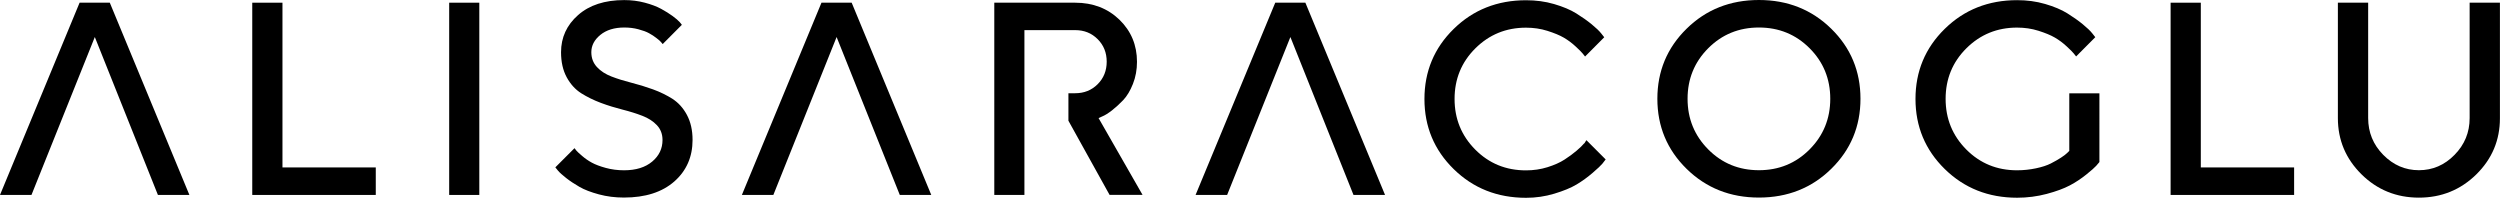
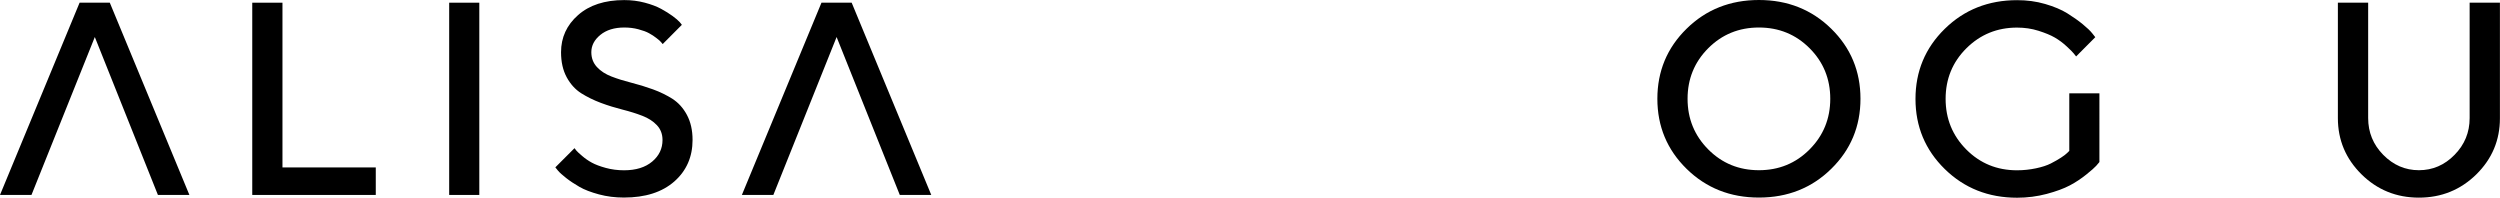
<svg xmlns="http://www.w3.org/2000/svg" id="katman_2" viewBox="0 0 315.35 24.93">
  <defs>
    <style>.cls-1{fill:none;}</style>
  </defs>
  <g id="katman_1">
    <g>
      <path class="cls-1" d="M221.87,3.47c-2.52,0-4.65,.87-6.39,2.61-1.74,1.74-2.61,3.87-2.61,6.38s.87,4.64,2.61,6.39c1.74,1.75,3.87,2.62,6.39,2.62s4.65-.87,6.39-2.62c1.74-1.75,2.61-3.88,2.61-6.39s-.87-4.64-2.61-6.38c-1.74-1.74-3.87-2.61-6.39-2.61Z" />
      <polygon points="10.04 .34 0 24.59 3.97 24.59 11.96 4.67 19.92 24.59 23.89 24.59 13.85 .34 10.04 .34" />
      <polygon points="103.62 .34 93.58 24.59 97.55 24.59 105.53 4.67 113.5 24.59 117.47 24.59 107.43 .34 103.62 .34" />
-       <polygon points="160.86 .34 150.81 24.59 154.79 24.59 162.77 4.67 170.73 24.59 174.71 24.59 164.66 .34 160.86 .34" />
      <polygon points="35.63 .34 31.82 .34 31.82 24.59 47.4 24.59 47.4 21.12 35.63 21.12 35.63 .34" />
      <rect x="56.66" y=".34" width="3.8" height="24.25" />
      <path d="M84.85,12.48c-.75-.47-1.58-.88-2.49-1.21-.91-.33-1.83-.61-2.74-.84-.91-.23-1.74-.49-2.49-.78-.75-.29-1.36-.68-1.83-1.19s-.71-1.13-.71-1.88c0-.83,.38-1.56,1.14-2.18s1.77-.93,3.02-.93c.62,0,1.21,.07,1.77,.22,.56,.15,1.01,.31,1.35,.5s.67,.39,.96,.63c.3,.23,.49,.4,.57,.51,.08,.11,.15,.18,.19,.23l2.42-2.43-.27-.34c-.19-.21-.49-.47-.9-.77-.41-.3-.89-.6-1.44-.9-.55-.3-1.23-.56-2.06-.78-.83-.22-1.69-.33-2.6-.33-2.45,0-4.39,.63-5.82,1.89-1.43,1.26-2.15,2.82-2.15,4.69,0,1.23,.24,2.28,.71,3.15,.47,.87,1.09,1.55,1.83,2.02,.75,.47,1.58,.88,2.49,1.22,.91,.34,1.83,.62,2.74,.85,.91,.23,1.74,.49,2.49,.78,.75,.29,1.36,.68,1.83,1.18,.47,.5,.71,1.12,.71,1.87,0,1.08-.43,1.99-1.3,2.72-.87,.73-2.05,1.1-3.55,1.1-.81,0-1.58-.1-2.31-.3s-1.31-.42-1.75-.66-.85-.52-1.23-.85c-.38-.32-.62-.55-.73-.68-.11-.13-.18-.23-.23-.3l-2.42,2.42,.34,.42c.21,.25,.56,.56,1.03,.93,.47,.37,1.03,.74,1.67,1.11s1.46,.68,2.46,.95,2.05,.4,3.15,.4c2.71,0,4.82-.68,6.36-2.03,1.53-1.35,2.3-3.1,2.3-5.24,0-1.22-.24-2.27-.71-3.15-.47-.88-1.09-1.56-1.83-2.03Z" />
-       <path d="M199.83,18.08c-.21,.26-.54,.57-.97,.94s-.94,.74-1.51,1.11c-.57,.37-1.29,.69-2.15,.96s-1.77,.4-2.71,.4c-2.53,0-4.66-.87-6.4-2.62-1.74-1.75-2.61-3.88-2.61-6.39s.87-4.64,2.62-6.38c1.75-1.74,3.88-2.61,6.39-2.61,.95,0,1.85,.13,2.7,.4s1.54,.55,2.07,.86c.53,.31,1.03,.68,1.49,1.11,.46,.43,.76,.72,.89,.89,.13,.16,.23,.29,.3,.38l2.42-2.43-.37-.47c-.26-.33-.67-.72-1.22-1.17-.55-.45-1.2-.91-1.94-1.37-.74-.46-1.67-.85-2.8-1.18s-2.31-.48-3.53-.48c-3.63,0-6.67,1.21-9.13,3.62-2.46,2.41-3.69,5.36-3.69,8.84s1.23,6.43,3.69,8.84c2.46,2.41,5.5,3.62,9.13,3.62,1.22,0,2.4-.17,3.56-.52s2.09-.73,2.81-1.16c.72-.43,1.39-.92,2.03-1.47,.64-.55,1.05-.94,1.23-1.16s.32-.4,.41-.53l-2.43-2.43-.27,.42Z" />
      <path d="M221.87,0c-3.62,0-6.67,1.21-9.12,3.62-2.46,2.41-3.69,5.36-3.69,8.84s1.23,6.43,3.69,8.84c2.46,2.41,5.5,3.62,9.12,3.62s6.67-1.21,9.12-3.62c2.46-2.41,3.69-5.36,3.69-8.84s-1.23-6.43-3.69-8.84c-2.46-2.41-5.5-3.62-9.12-3.62Zm6.39,18.85c-1.74,1.75-3.87,2.62-6.39,2.62s-4.65-.87-6.39-2.62c-1.74-1.75-2.61-3.88-2.61-6.39s.87-4.64,2.61-6.38c1.74-1.74,3.87-2.61,6.39-2.61s4.65,.87,6.39,2.61c1.74,1.74,2.61,3.87,2.61,6.38s-.87,4.64-2.61,6.39Z" />
      <path d="M261.01,19.04l-.25,.25c-.16,.16-.42,.36-.79,.6-.37,.24-.79,.48-1.28,.73s-1.11,.45-1.87,.61c-.76,.16-1.56,.25-2.39,.25-2.53,0-4.66-.87-6.4-2.62s-2.61-3.88-2.61-6.39,.87-4.64,2.62-6.38c1.75-1.74,3.88-2.61,6.39-2.61,.95,0,1.85,.13,2.7,.4,.85,.27,1.54,.55,2.07,.86,.53,.31,1.03,.68,1.49,1.11,.46,.43,.76,.72,.89,.89,.13,.16,.23,.29,.3,.38l2.42-2.43-.37-.47c-.26-.33-.67-.72-1.22-1.17-.55-.45-1.2-.91-1.94-1.37-.74-.46-1.67-.85-2.8-1.18s-2.31-.48-3.53-.48c-3.63,0-6.67,1.21-9.13,3.62-2.46,2.41-3.69,5.36-3.69,8.84s1.23,6.43,3.69,8.84c2.46,2.41,5.5,3.62,9.13,3.62,1.28,0,2.53-.16,3.73-.48,1.2-.32,2.17-.68,2.91-1.07,.74-.39,1.43-.85,2.08-1.37,.65-.52,1.06-.89,1.25-1.1,.19-.21,.32-.37,.41-.48V11.77h-3.8v7.27Z" />
-       <polygon points="277.61 .34 273.8 .34 273.8 24.59 289.38 24.59 289.38 21.12 277.61 21.12 277.61 .34" />
      <path d="M311.52,.34V14.9c0,1.79-.63,3.34-1.9,4.63-1.27,1.3-2.77,1.94-4.5,1.94s-3.23-.65-4.5-1.94c-1.27-1.29-1.9-2.84-1.9-4.64V.34h-3.82V14.9c0,2.76,.99,5.12,2.98,7.09,1.99,1.96,4.4,2.94,7.24,2.94s5.25-.98,7.24-2.93c1.99-1.96,2.98-4.32,2.98-7.09V.34h-3.82Z" />
-       <path d="M138.56,14.9l.49-.22c.34-.14,.74-.39,1.22-.76,.47-.37,.95-.81,1.42-1.3,.47-.5,.88-1.18,1.22-2.04s.51-1.79,.51-2.78c0-2.11-.74-3.88-2.21-5.31-1.48-1.43-3.34-2.15-5.58-2.15h-10.21V24.59h3.8V3.8h6.41c1.13,0,2.07,.38,2.83,1.14s1.14,1.71,1.14,2.84-.38,2.08-1.14,2.84c-.76,.76-1.71,1.14-2.83,1.14h-.86v3.47l5.19,9.35h4.16l-5.55-9.69Z" />
    </g>
  </g>
</svg>